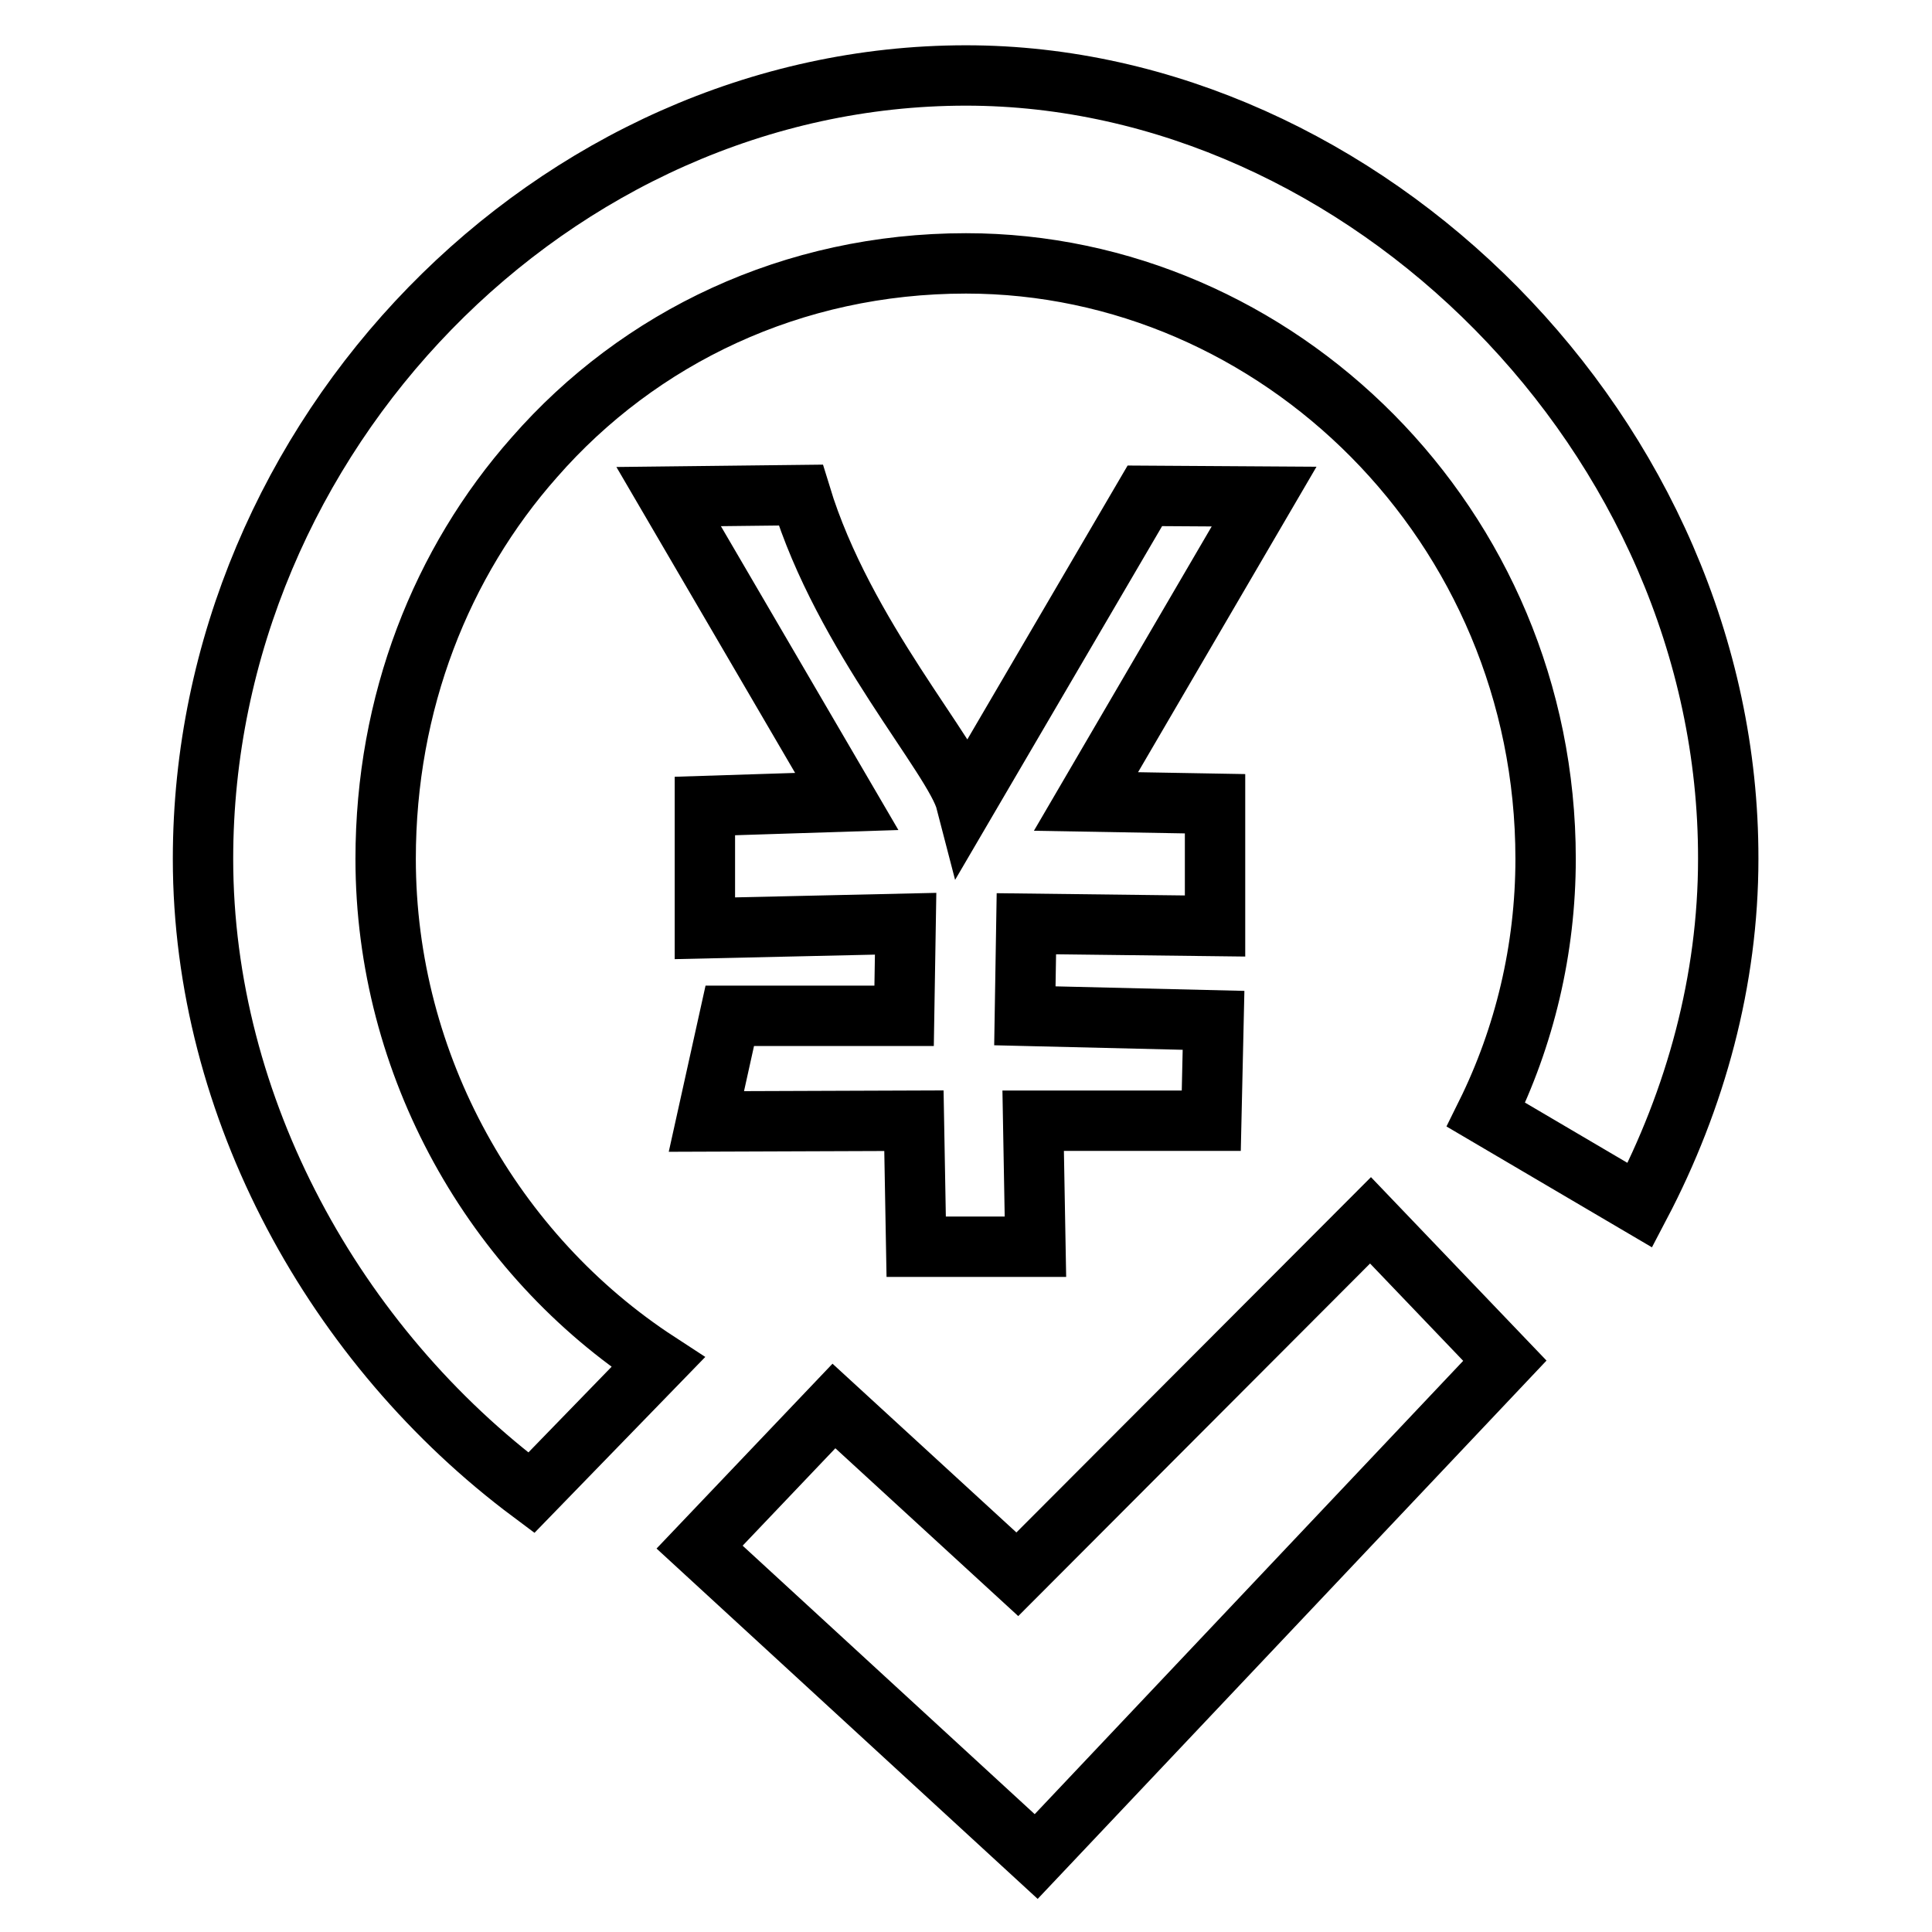
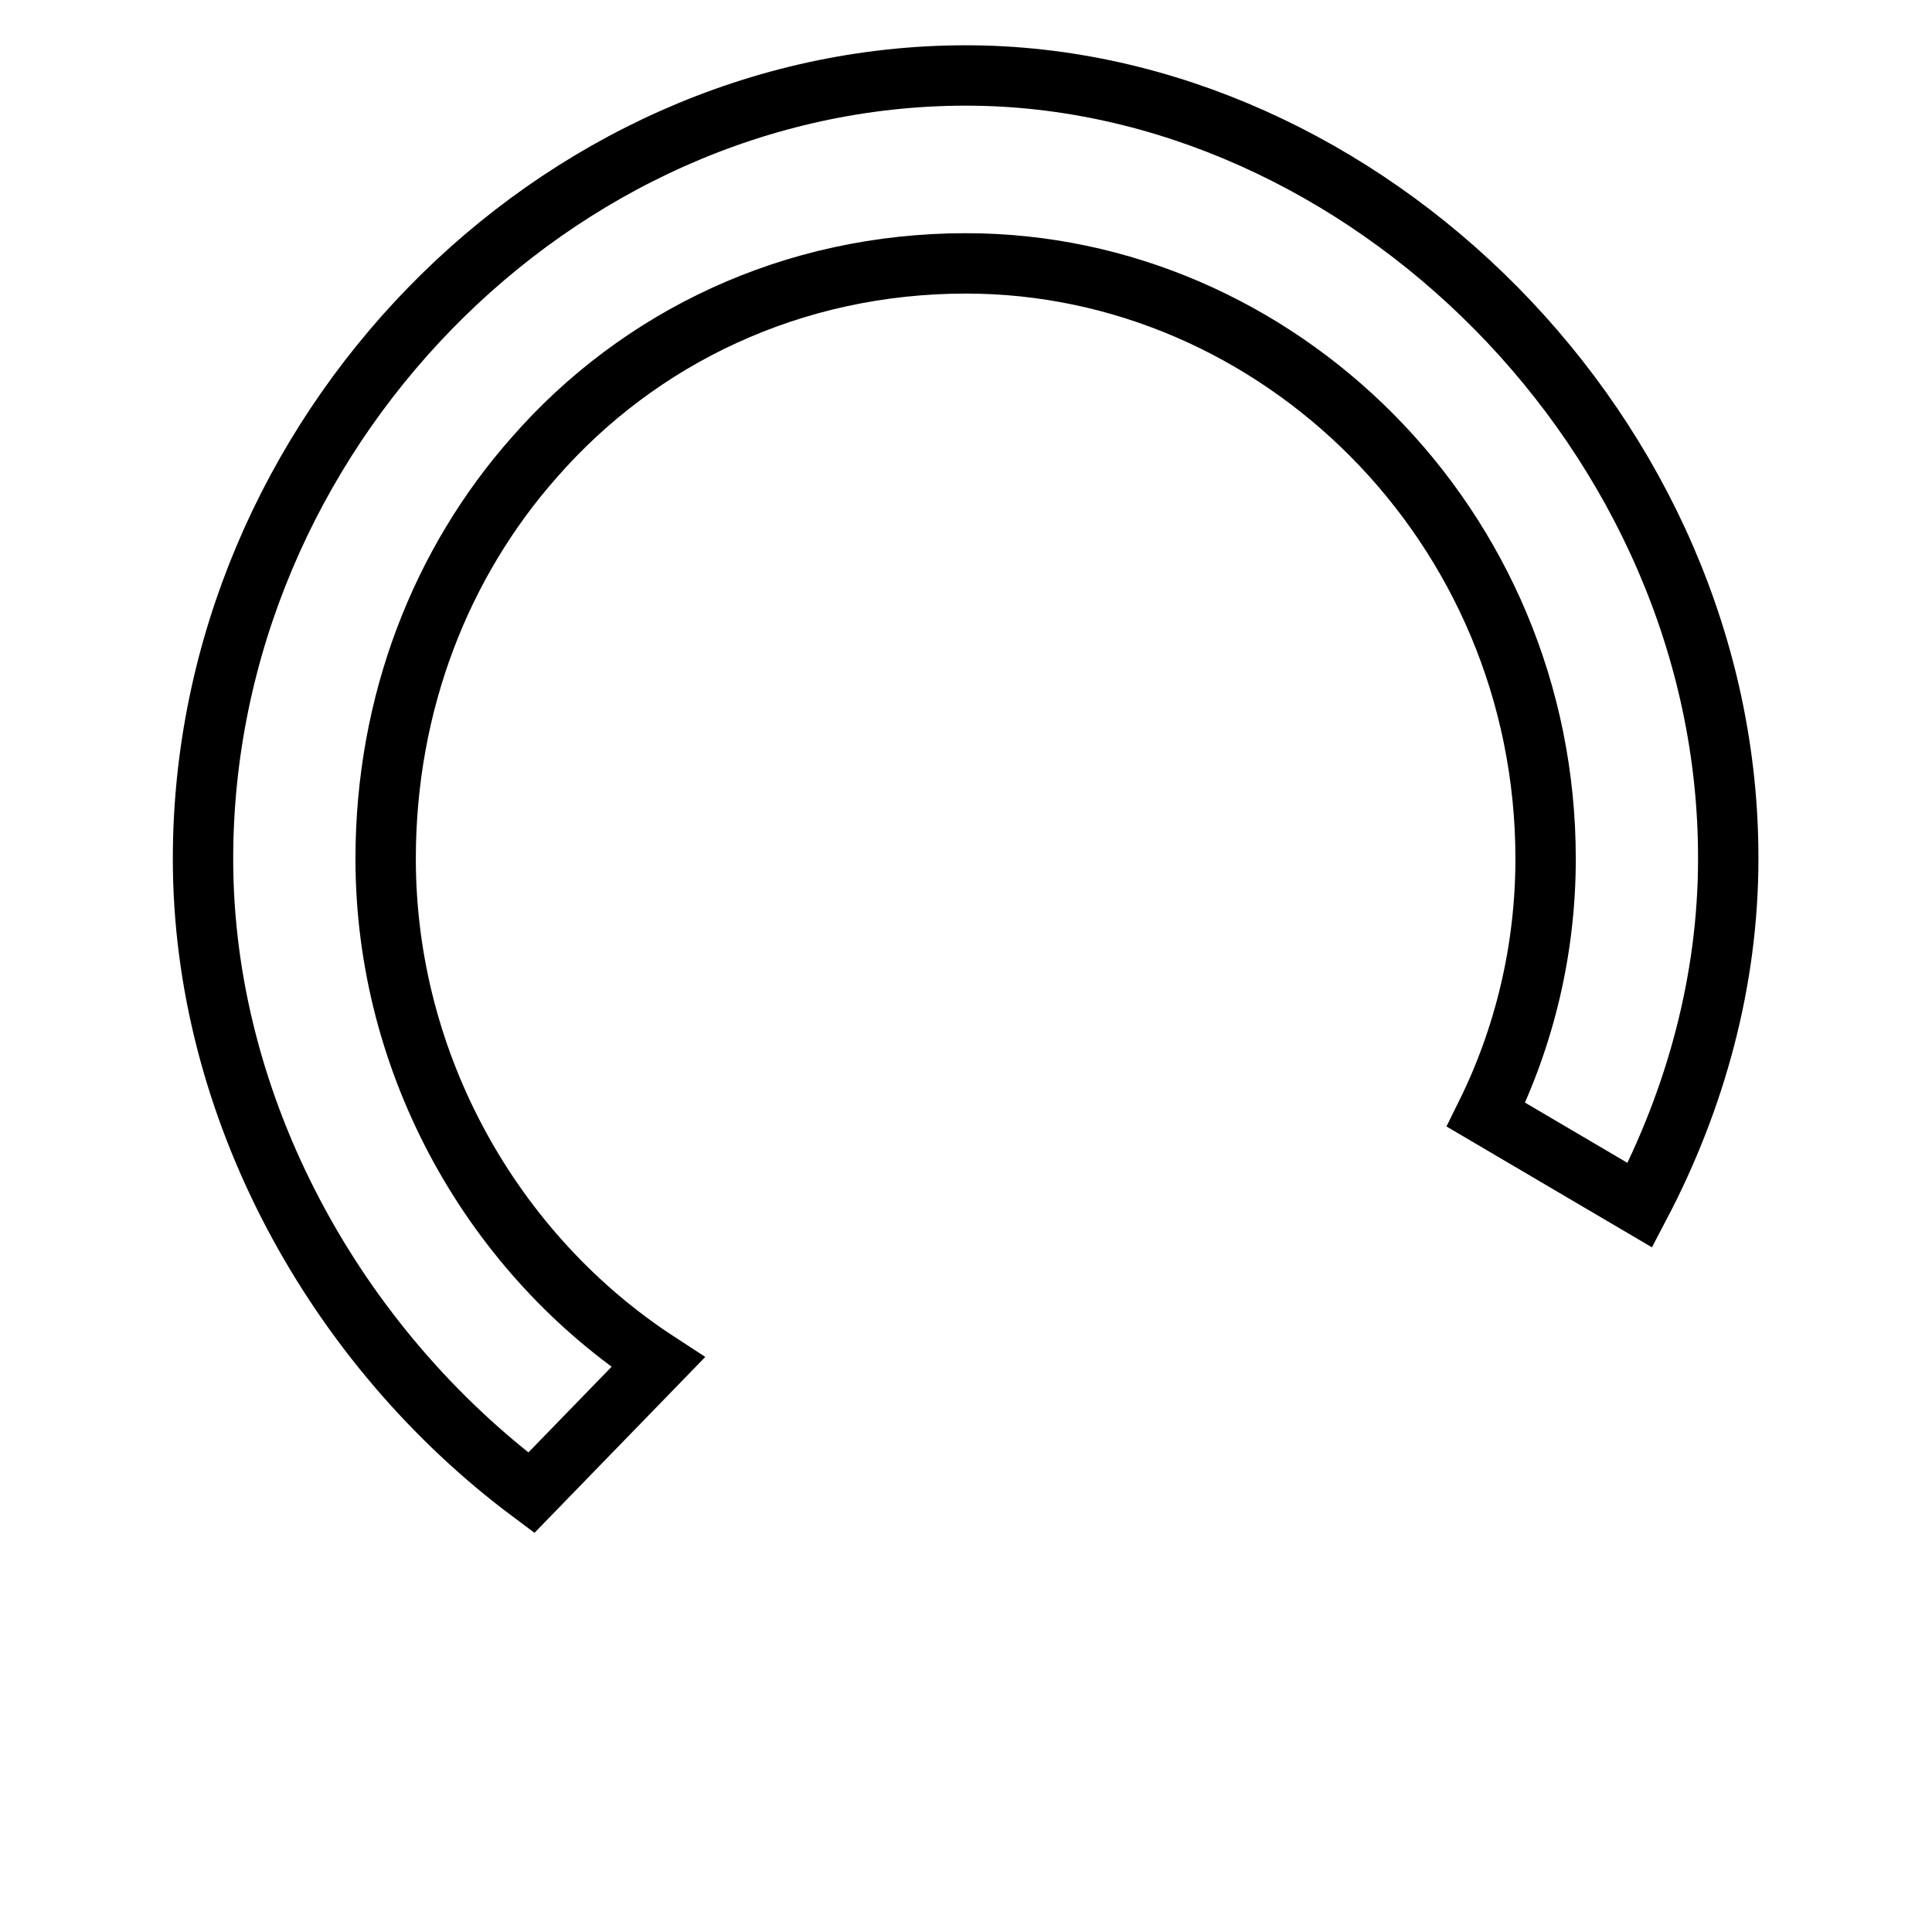
<svg xmlns="http://www.w3.org/2000/svg" version="1.1" x="0px" y="0px" viewBox="0 0 256 256" enable-background="new 0 0 256 256" xml:space="preserve">
  <g>
-     <path stroke-width="8" fill-opacity="0" stroke="#000000" d="M151.7,65.7L128,106.2c-1.5-5.8-16.2-21.9-21.9-40.6l-17.5,0.2l23.6,40.4l-18.8,0.6v16.2l26.6-0.6 l-0.2,12.2H96.7l-3.1,14l27.5-0.1l0.3,16.7h15.8l-0.3-16.7h23.6l0.3-13.3l-25-0.6l0.2-12.2l25,0.3v-16.2l-17.1-0.3l23.6-40.4 L151.7,65.7L151.7,65.7z" />
    <path stroke-width="8" fill-opacity="0" stroke="#000000" d="M128,10C73.4,10,26.9,57.7,26.9,113.8c0,33,17.5,64.6,43.5,84l16.8-17.3c-21.8-14.2-36.1-39.3-36.1-66.7 c0-20.7,7.4-39.3,19.7-53.2C84.7,44.7,105,34.9,128,34.9c41.2,0,76.8,34.6,76.8,78.9c0,12-2.8,23.6-7.9,33.9l20.4,12 c7.4-14.1,11.7-29.8,11.7-45.9C229.1,57.7,180.6,10,128,10L128,10z" />
-     <path stroke-width="8" fill-opacity="0" stroke="#000000" d="M134.8,208.6l-24.3-22.3L92.7,205l44.6,41l62.1-65.7l-17.8-18.6L134.8,208.6z" />
  </g>
</svg>